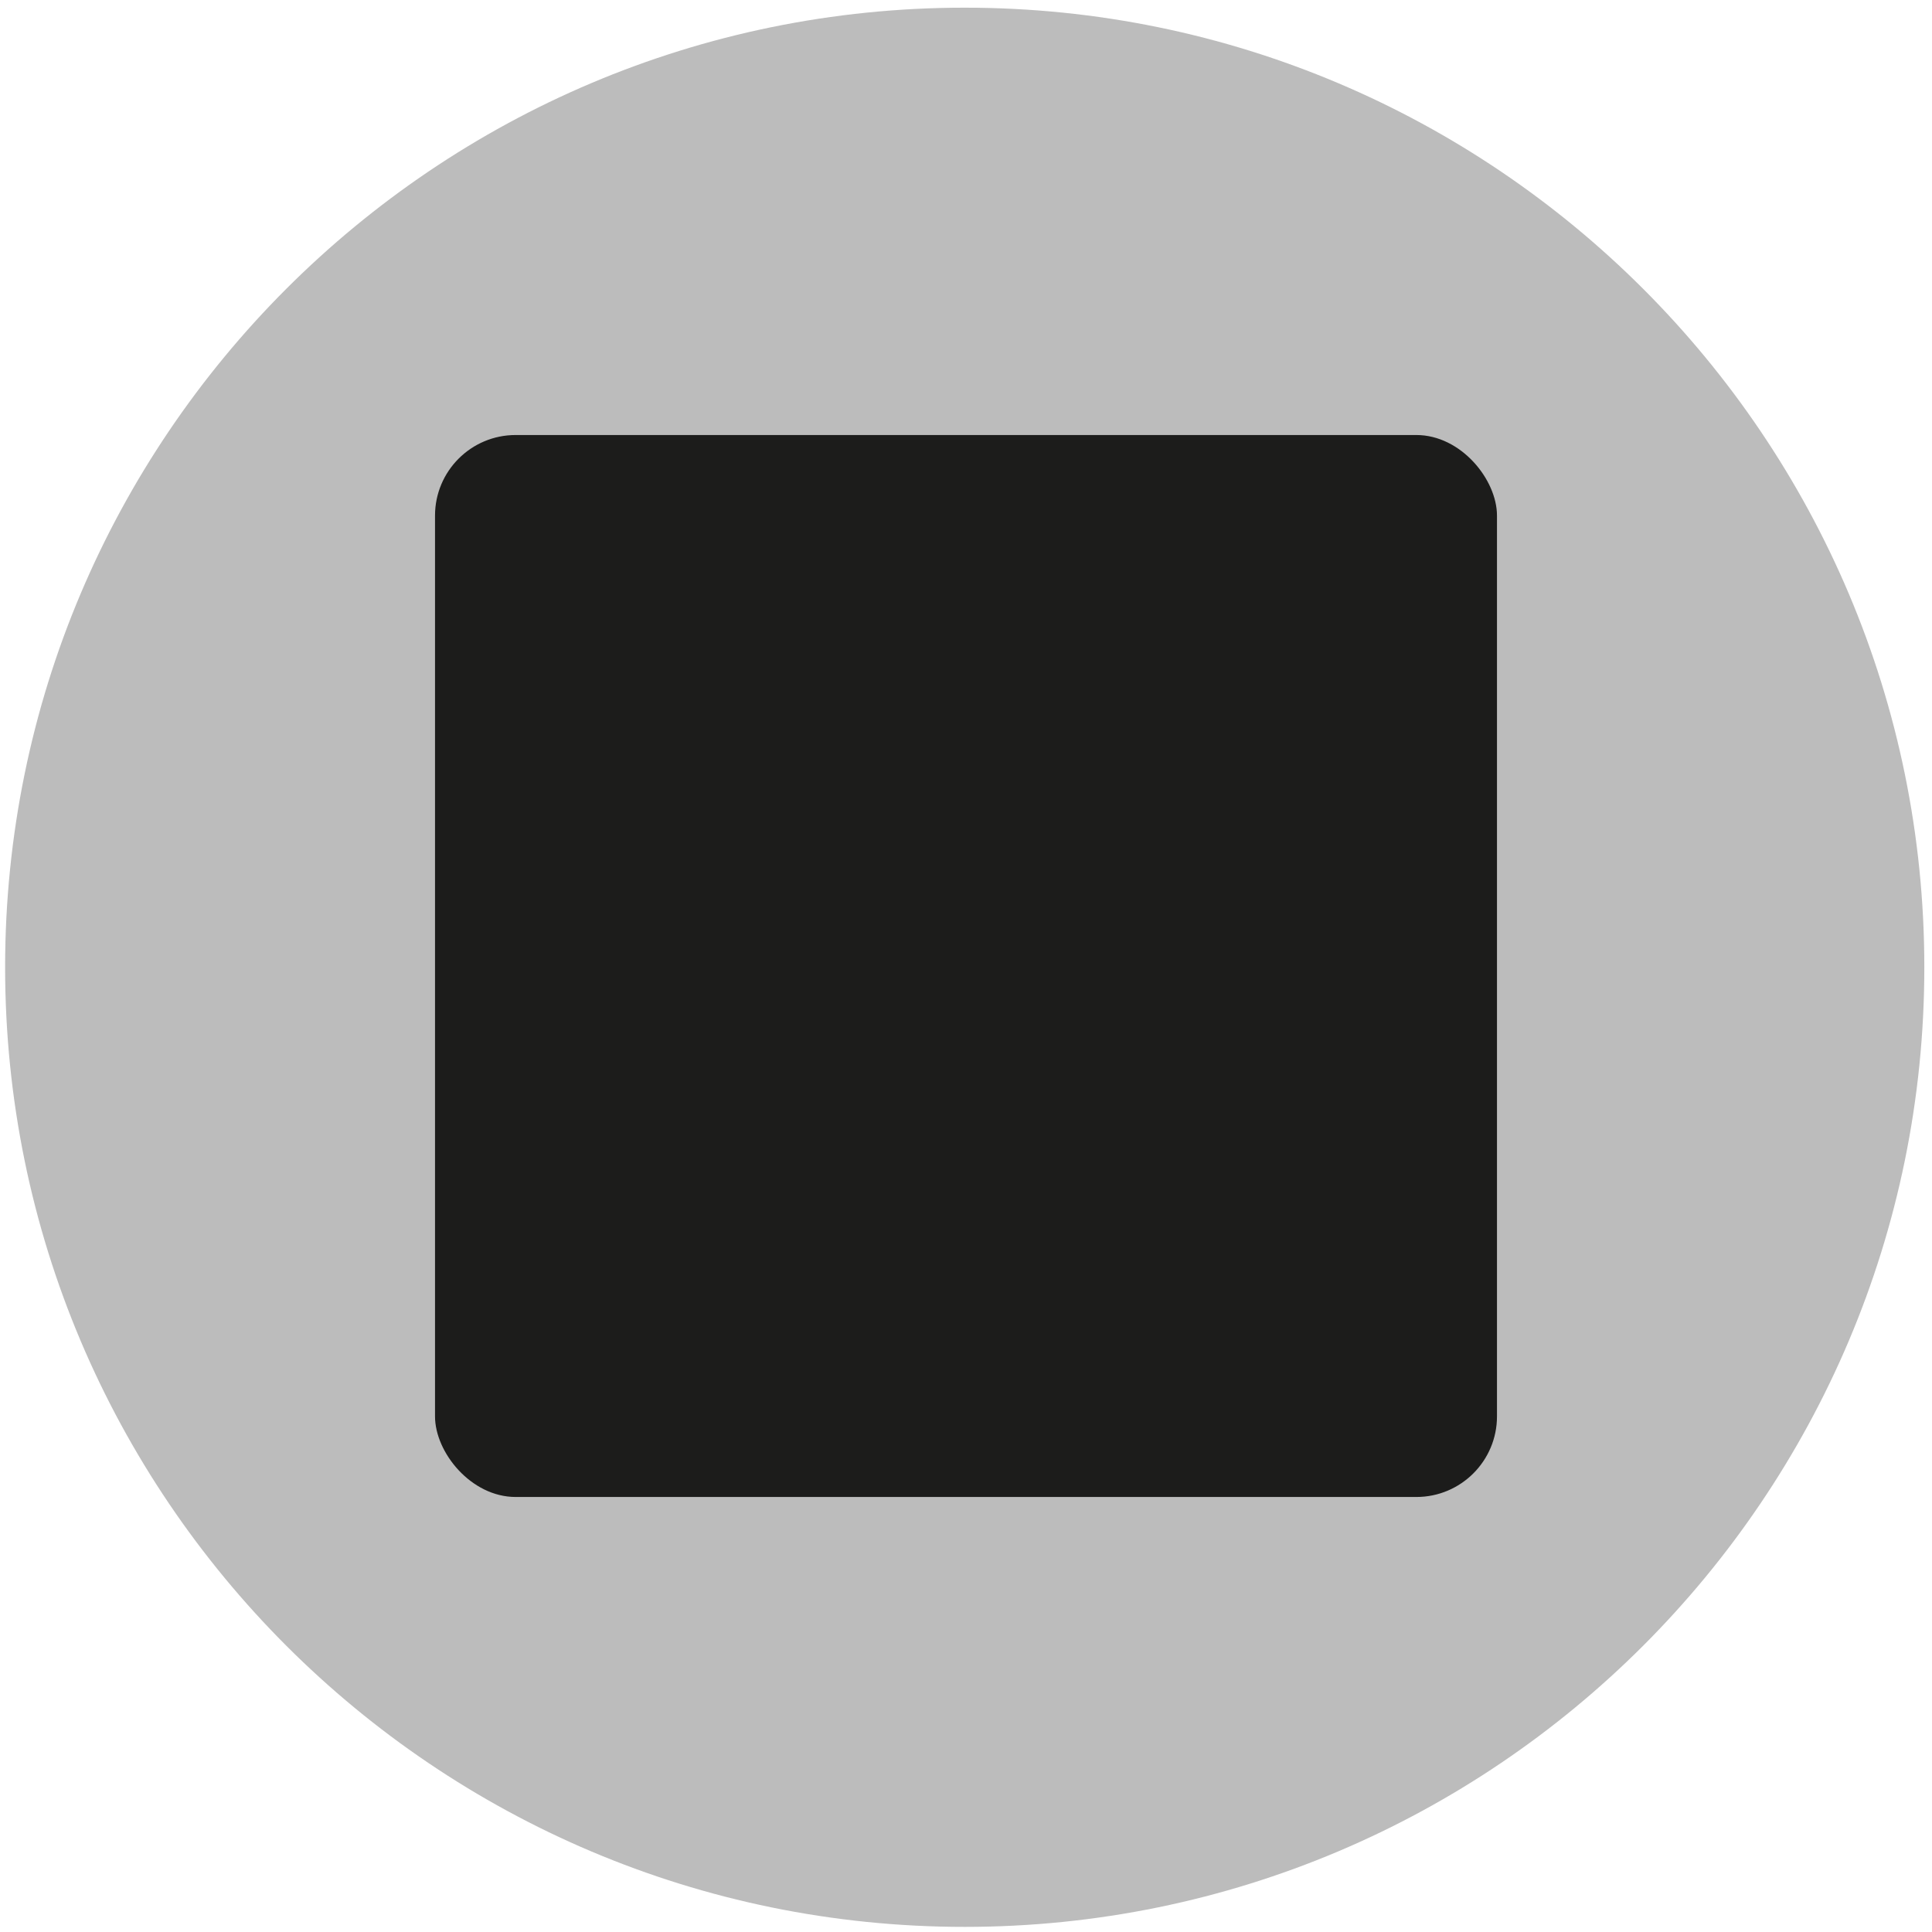
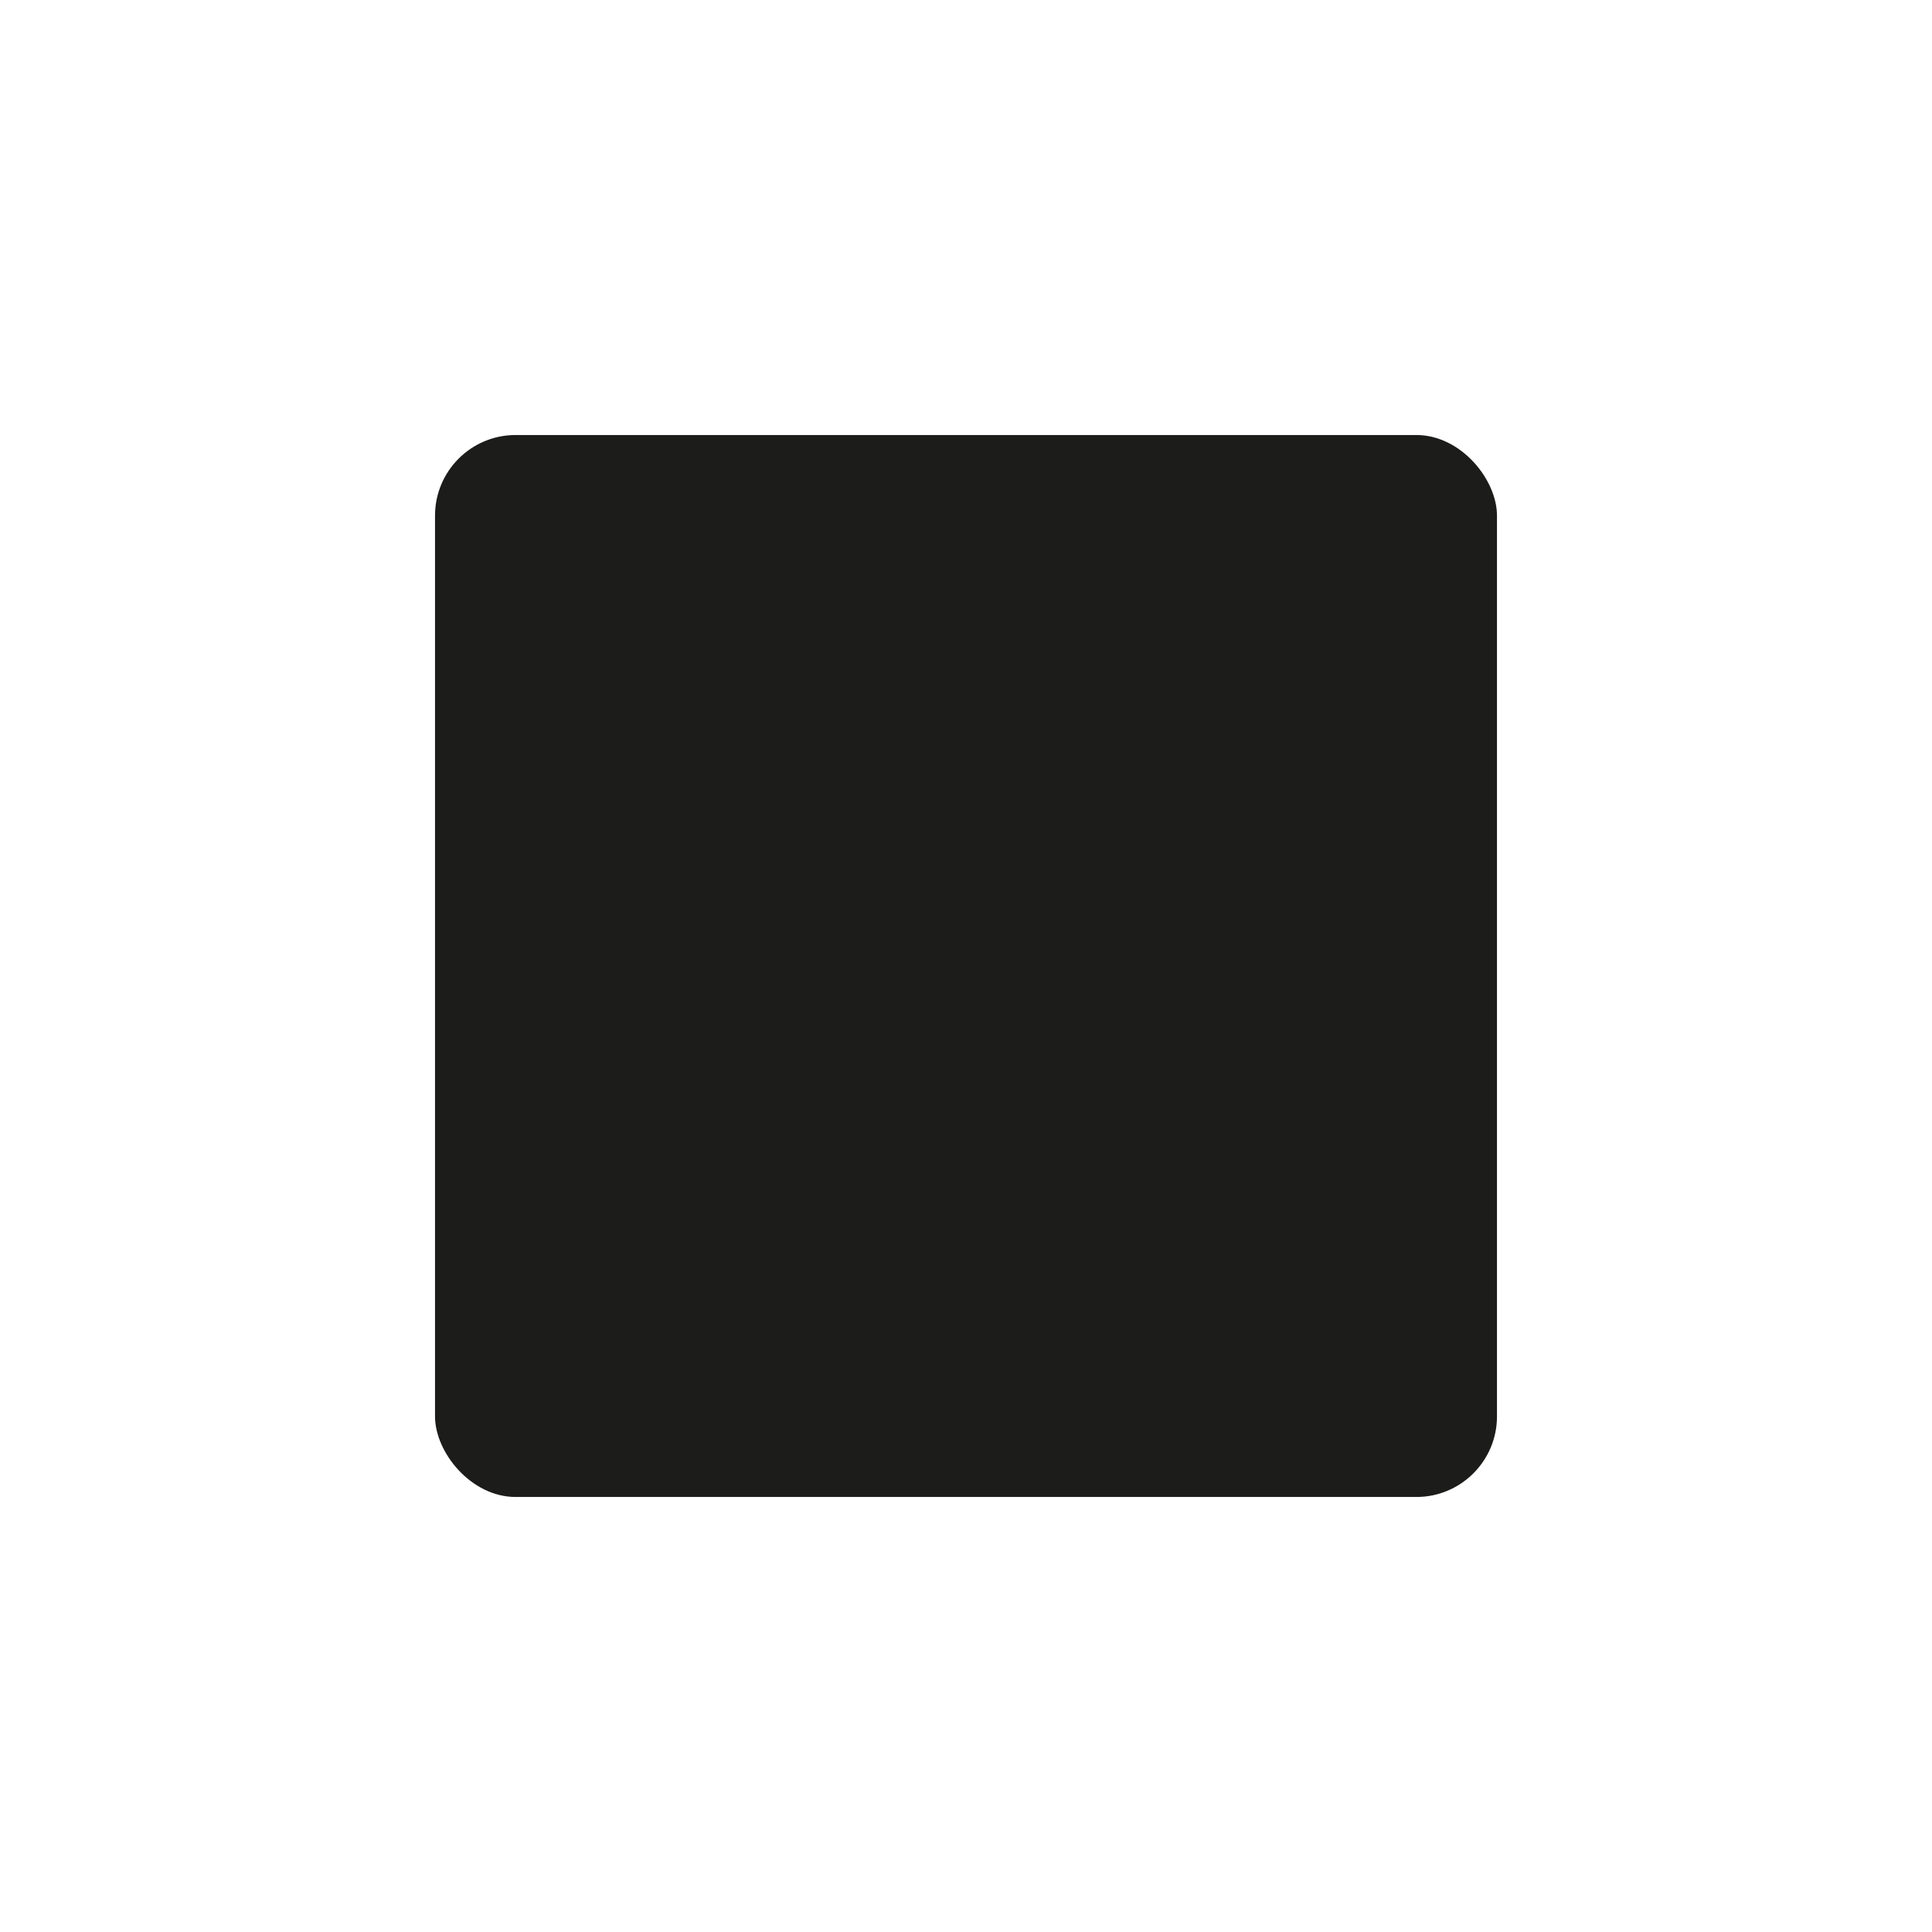
<svg xmlns="http://www.w3.org/2000/svg" id="Ebene_1" data-name="Ebene 1" viewBox="0 0 151 151">
  <defs>
    <style>      .cls-1 {        fill: #1c1c1b;      }      .cls-1, .cls-2 {        stroke-width: 0px;      }      .cls-2 {        fill: #bcbcbc;      }    </style>
  </defs>
-   <path class="cls-2" d="M150.4,75.6C150.4,34.2,116.8.6,75.4.6S.4,34.2.4,75.6s33.6,75,75,75,75-33.6,75-75Z" />
  <rect class="cls-1" x="34" y="34" width="83" height="83" rx="6.3" ry="6.3" />
</svg>